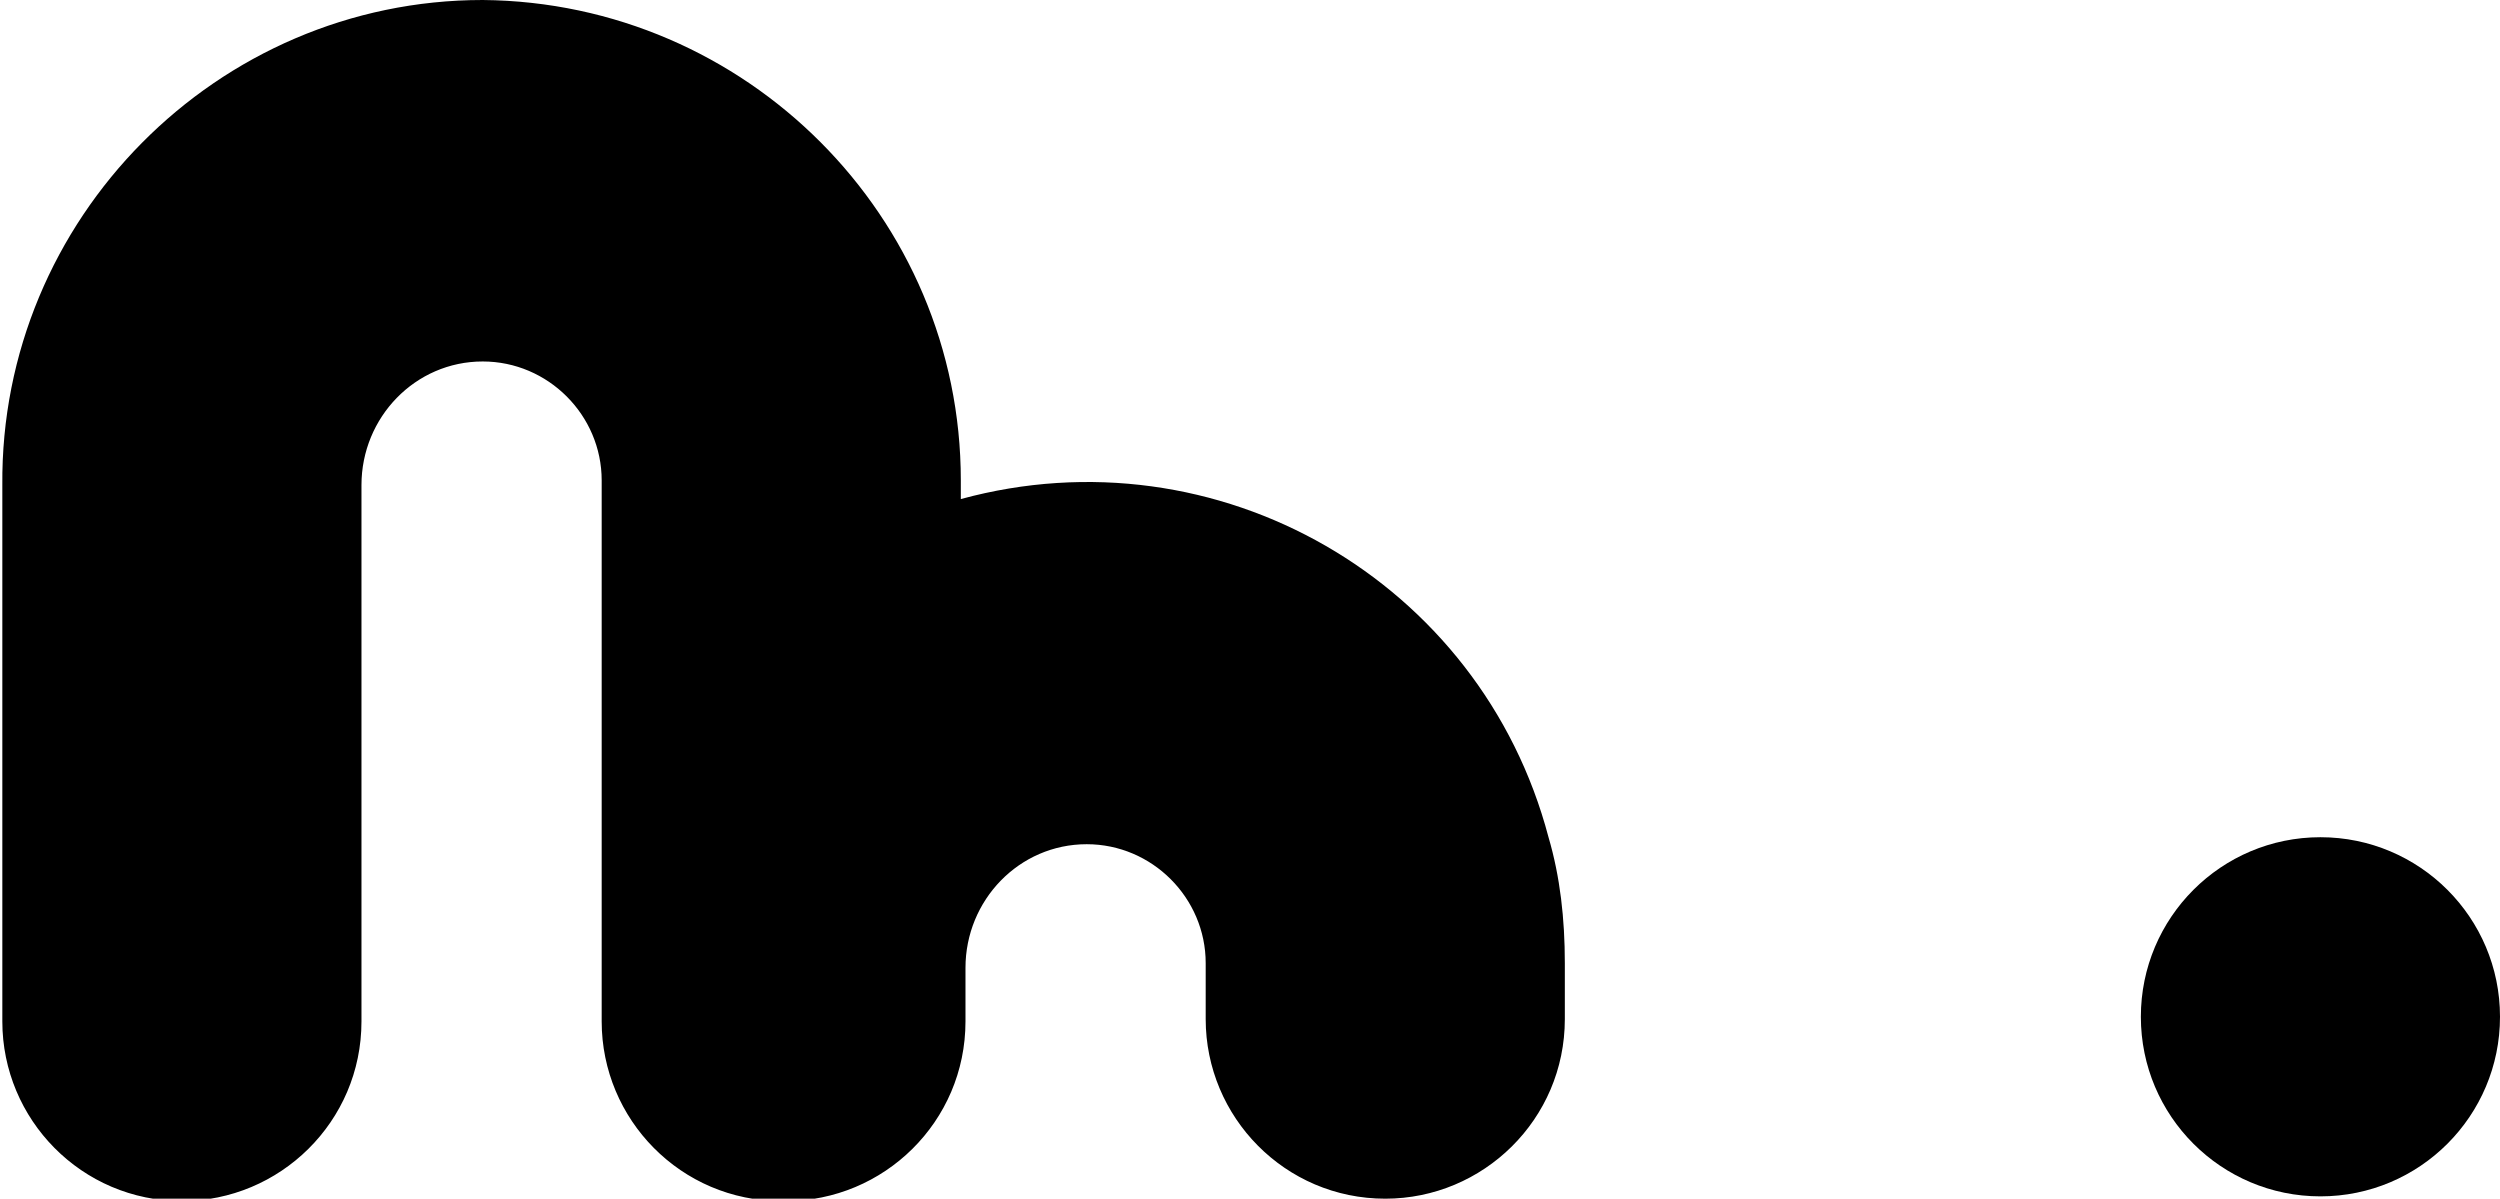
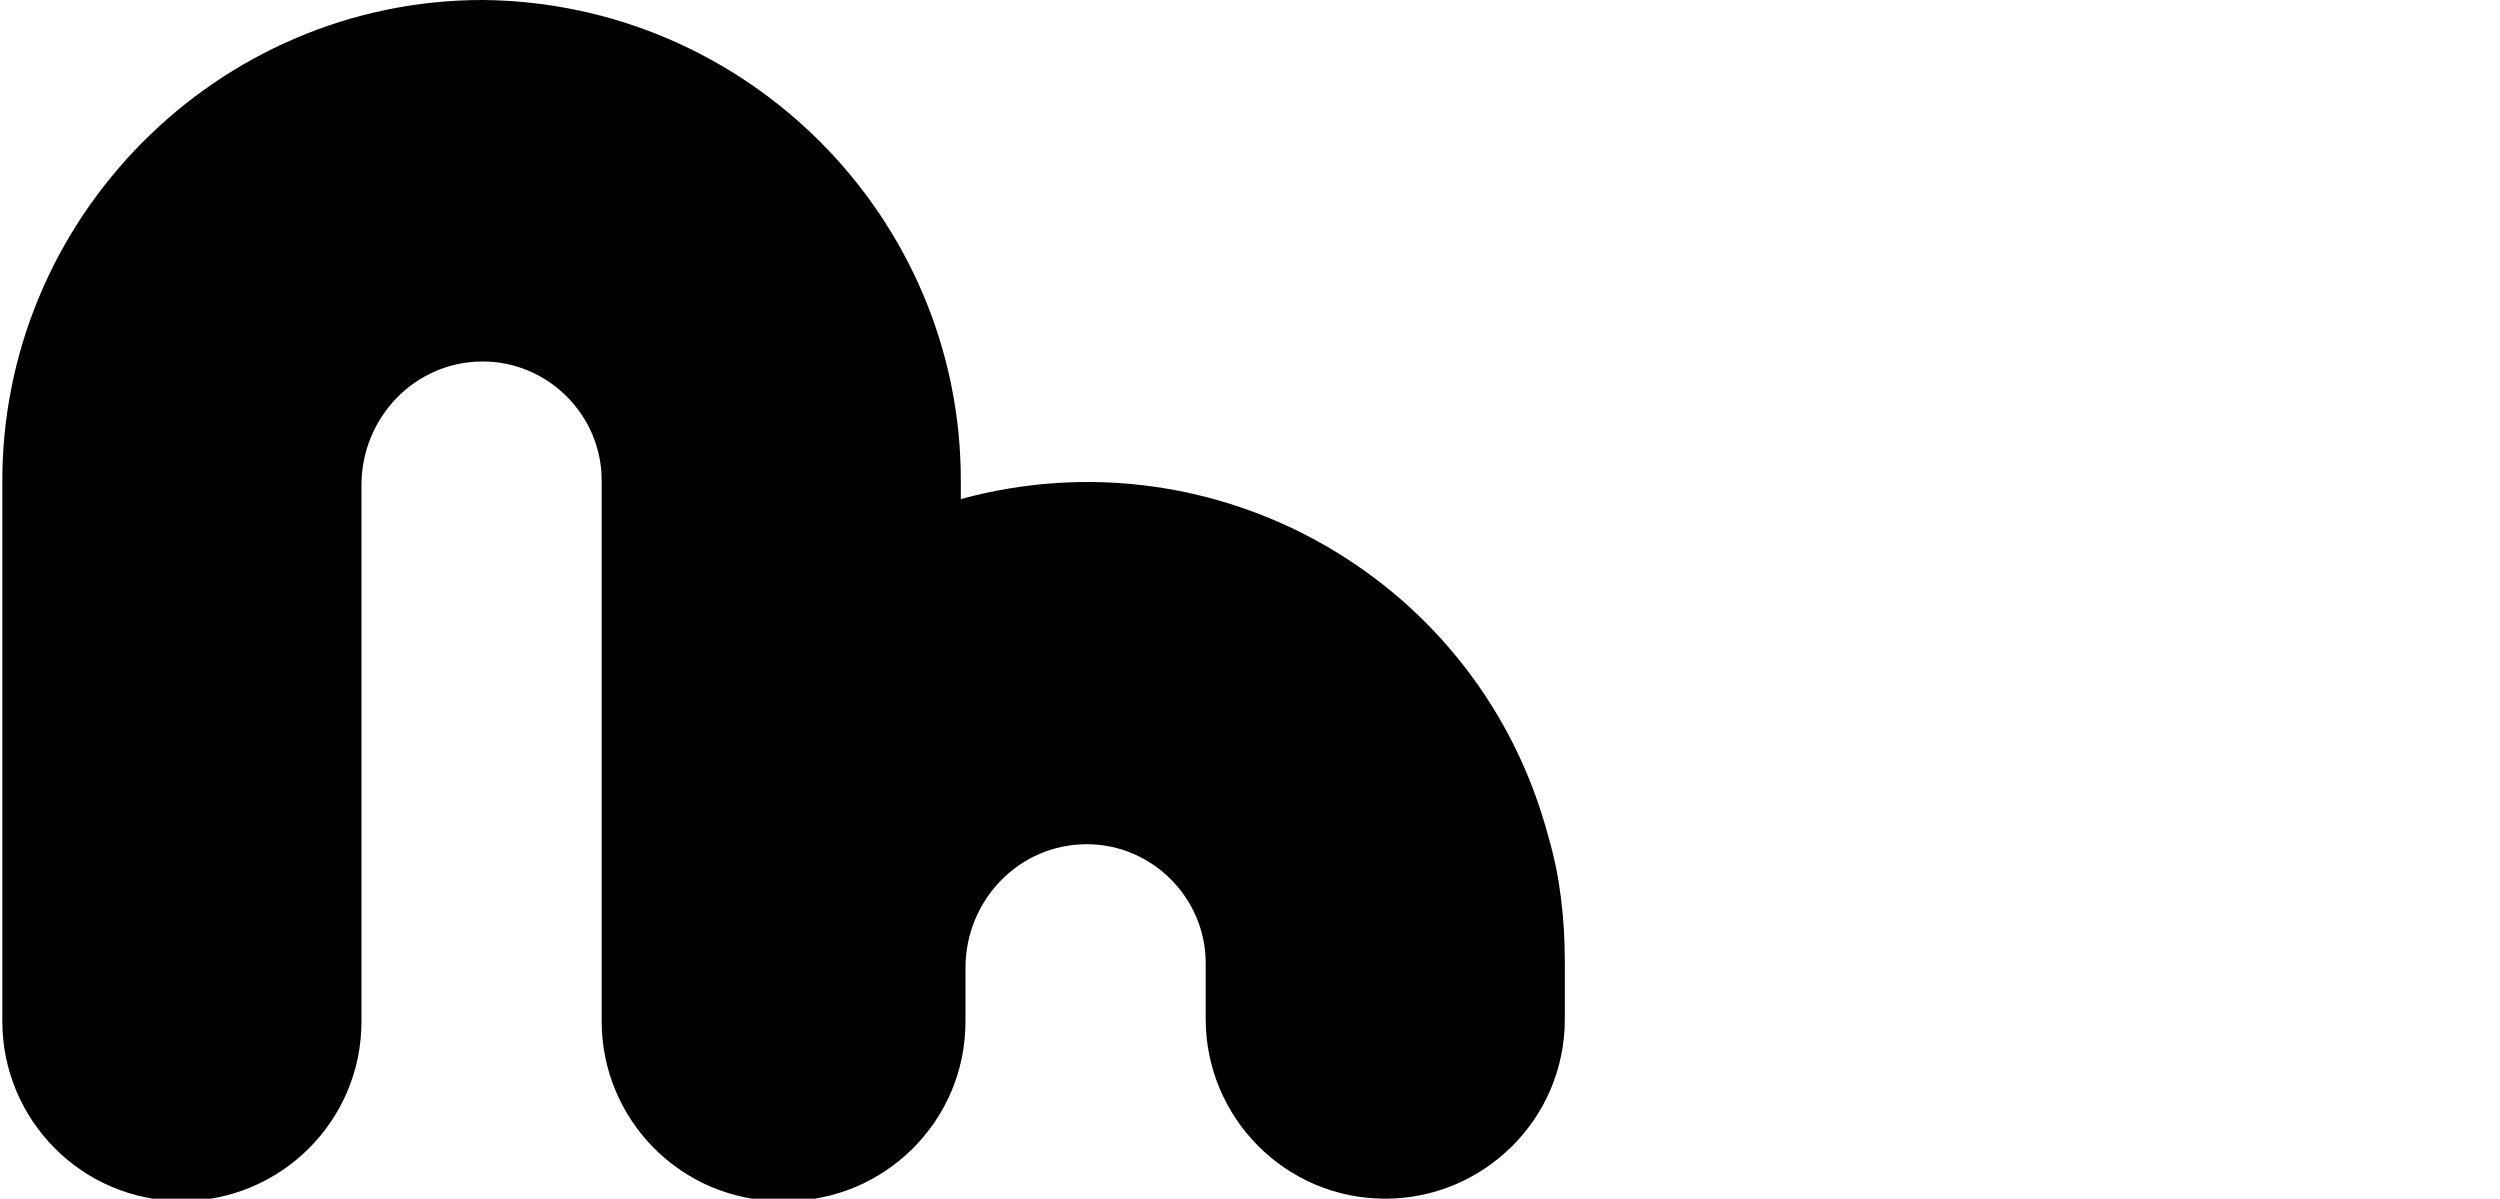
<svg xmlns="http://www.w3.org/2000/svg" x="0px" y="0px" viewBox="0 0 107.2 51.4" style="enable-background:new 0 0 107.2 51.4;" xml:space="preserve">
  <style type="text/css">	.m0{fill:currentColor;}</style>
-   <path class="m0" d="M67.1,41.3v2.4c0,4.3-3.5,7.7-7.7,7.7l0,0l0,0c-4.3,0-7.7-3.5-7.7-7.7l0,0v-2.4 c0-2.8-2.3-5.1-5.1-5.1c-2.9,0-5.2,2.4-5.2,5.3c0,0,0,0,0,0v2.3c0,4.3-3.5,7.7-7.7,7.7l0,0h-0.2c-4.3,0-7.7-3.5-7.7-7.7l0,0V20.6 c0-2.8-2.3-5.1-5.1-5.1c-2.9,0-5.2,2.4-5.2,5.3c0,0,0,0,0,0v23c0,4.3-3.5,7.7-7.7,7.7l0,0l0,0c-4.3,0-7.7-3.5-7.7-7.7l0,0V20.8 C0,9.4,9.3,0,20.7,0C32,0.1,41.2,9.3,41.2,20.6v0.8c11-3,22.3,3.5,25.2,14.5C66.9,37.6,67.1,39.4,67.1,41.3L67.1,41.3z" />
-   <circle class="m0" cx="99.5" cy="43.6" r="7.7" />
+   <path class="m0" d="M67.1,41.3v2.4c0,4.3-3.5,7.7-7.7,7.7l0,0l0,0c-4.3,0-7.7-3.5-7.7-7.7l0,0v-2.4 c0-2.8-2.3-5.1-5.1-5.1c-2.9,0-5.2,2.4-5.2,5.3v2.3c0,4.3-3.5,7.7-7.7,7.7l0,0h-0.2c-4.3,0-7.7-3.5-7.7-7.7l0,0V20.6 c0-2.8-2.3-5.1-5.1-5.1c-2.9,0-5.2,2.4-5.2,5.3c0,0,0,0,0,0v23c0,4.3-3.5,7.7-7.7,7.7l0,0l0,0c-4.3,0-7.7-3.5-7.7-7.7l0,0V20.8 C0,9.4,9.3,0,20.7,0C32,0.1,41.2,9.3,41.2,20.6v0.8c11-3,22.3,3.5,25.2,14.5C66.9,37.6,67.1,39.4,67.1,41.3L67.1,41.3z" />
</svg>